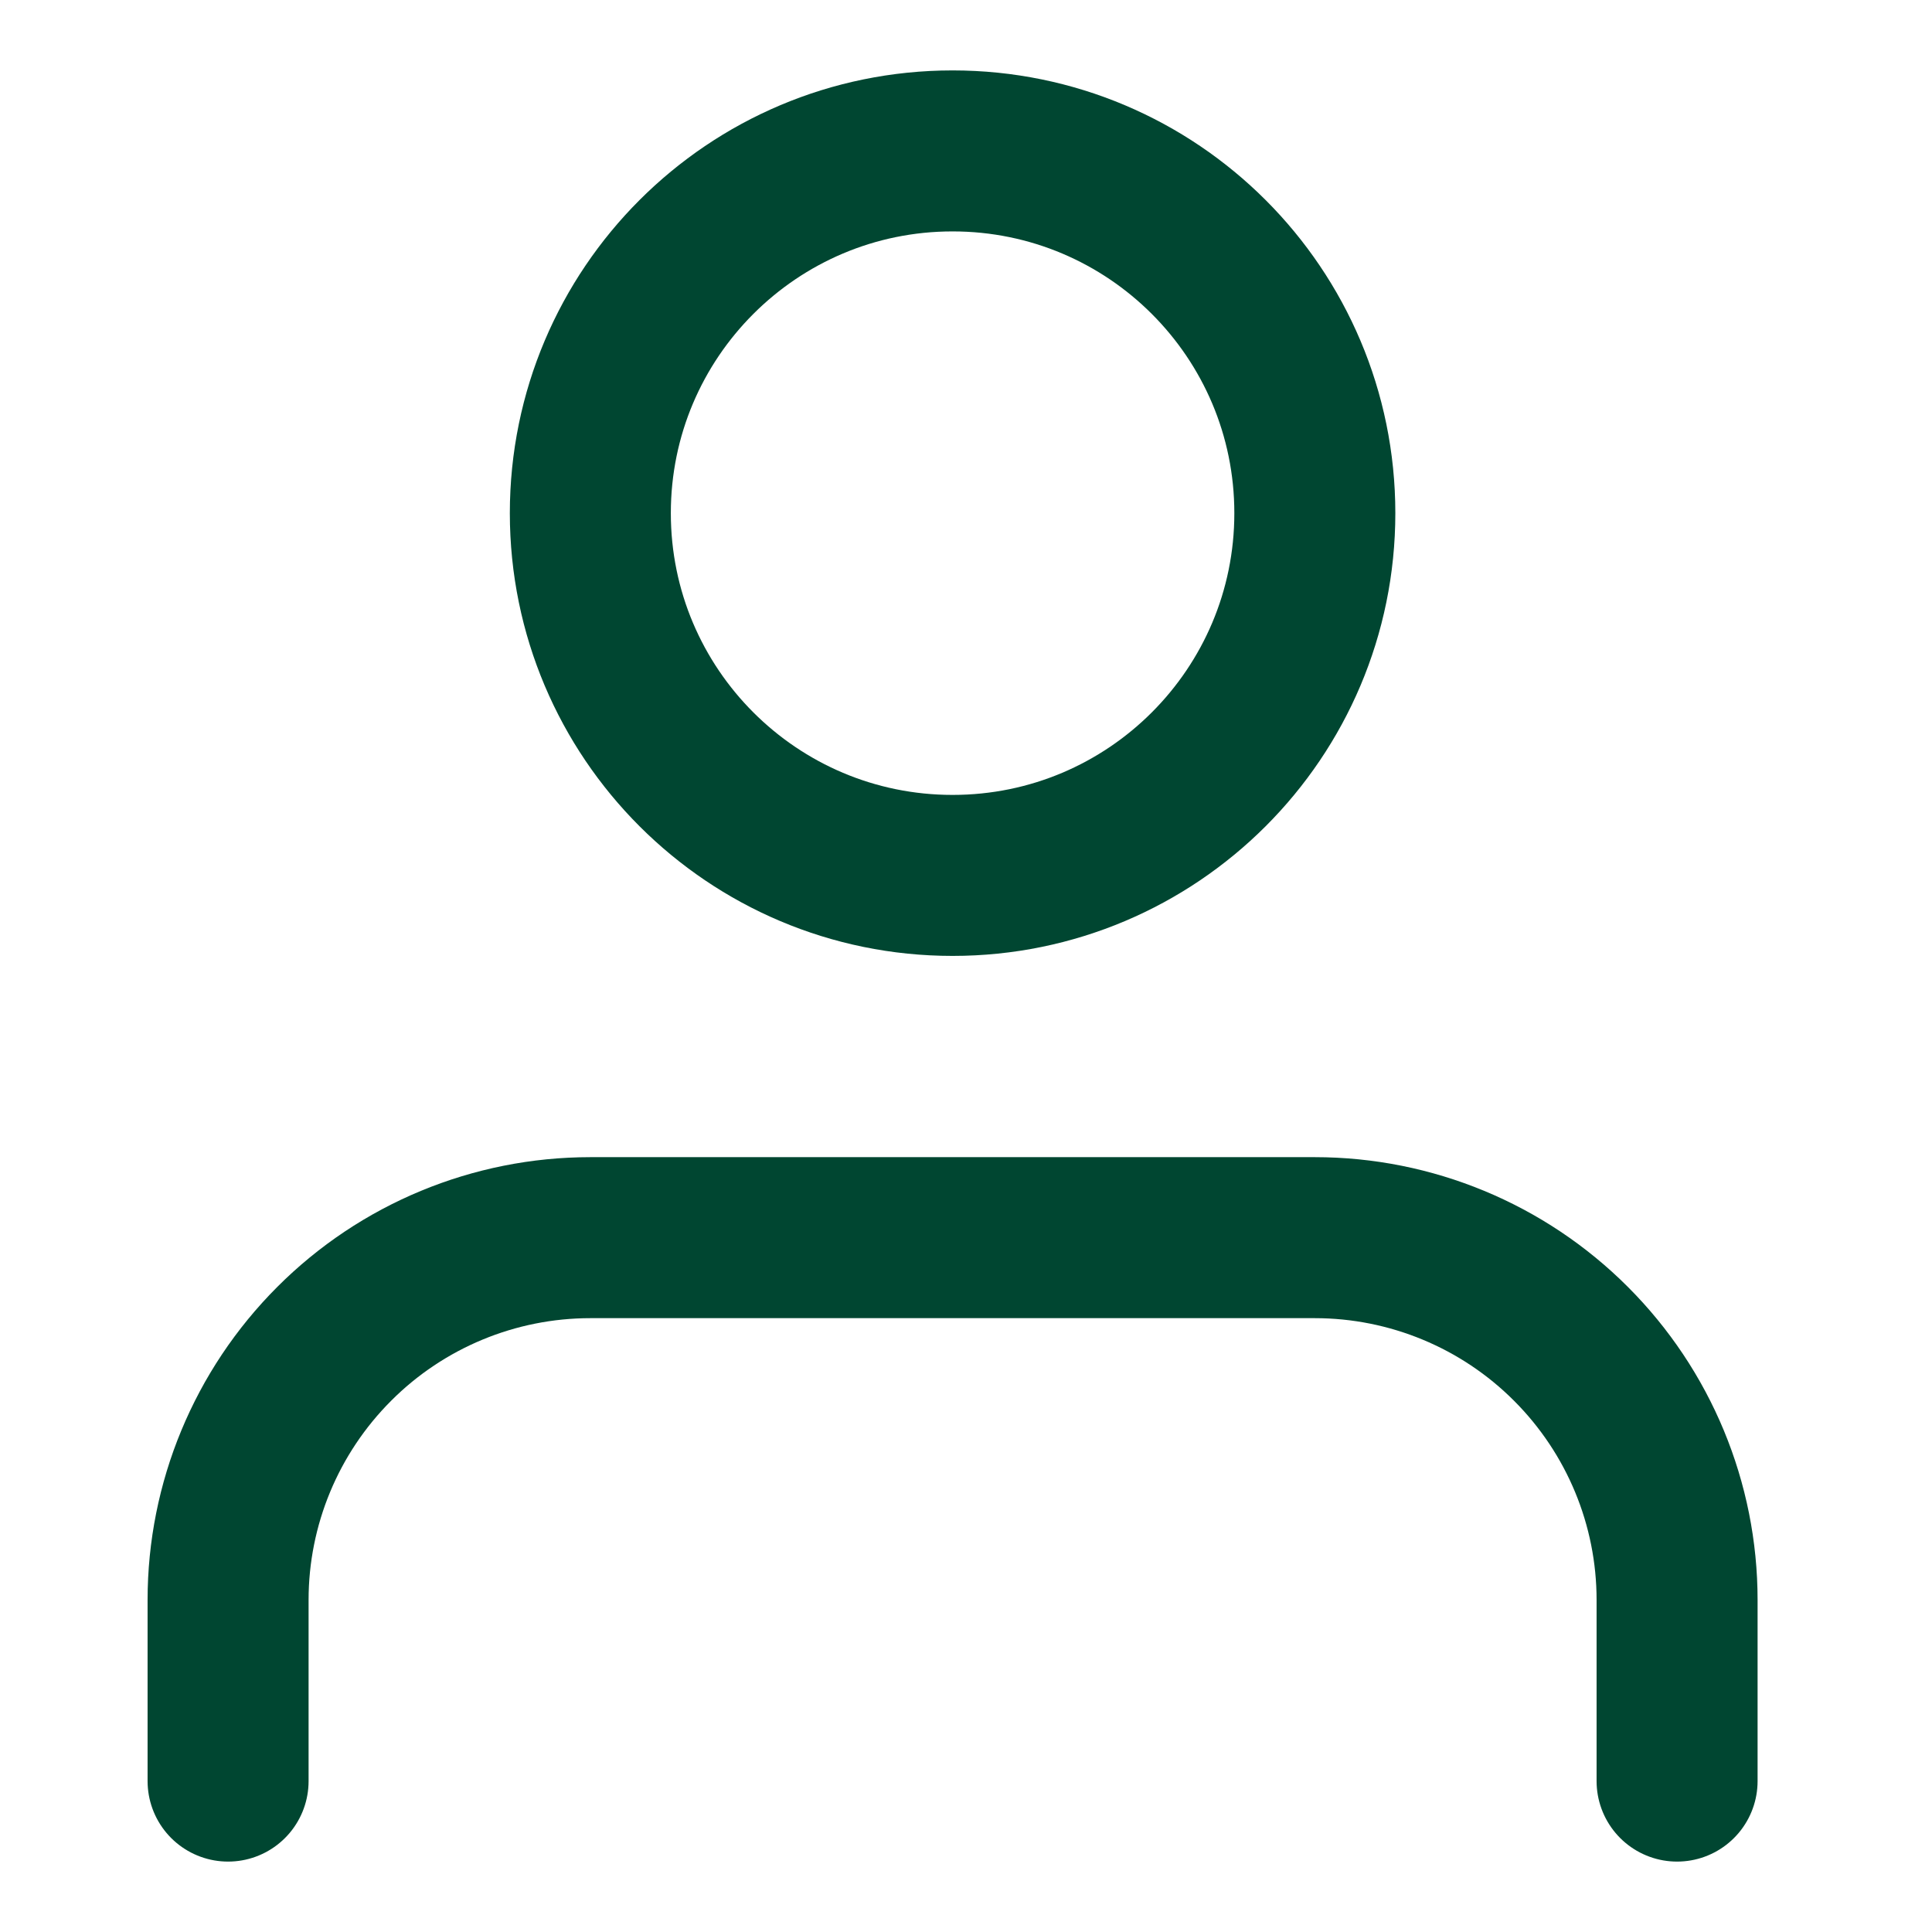
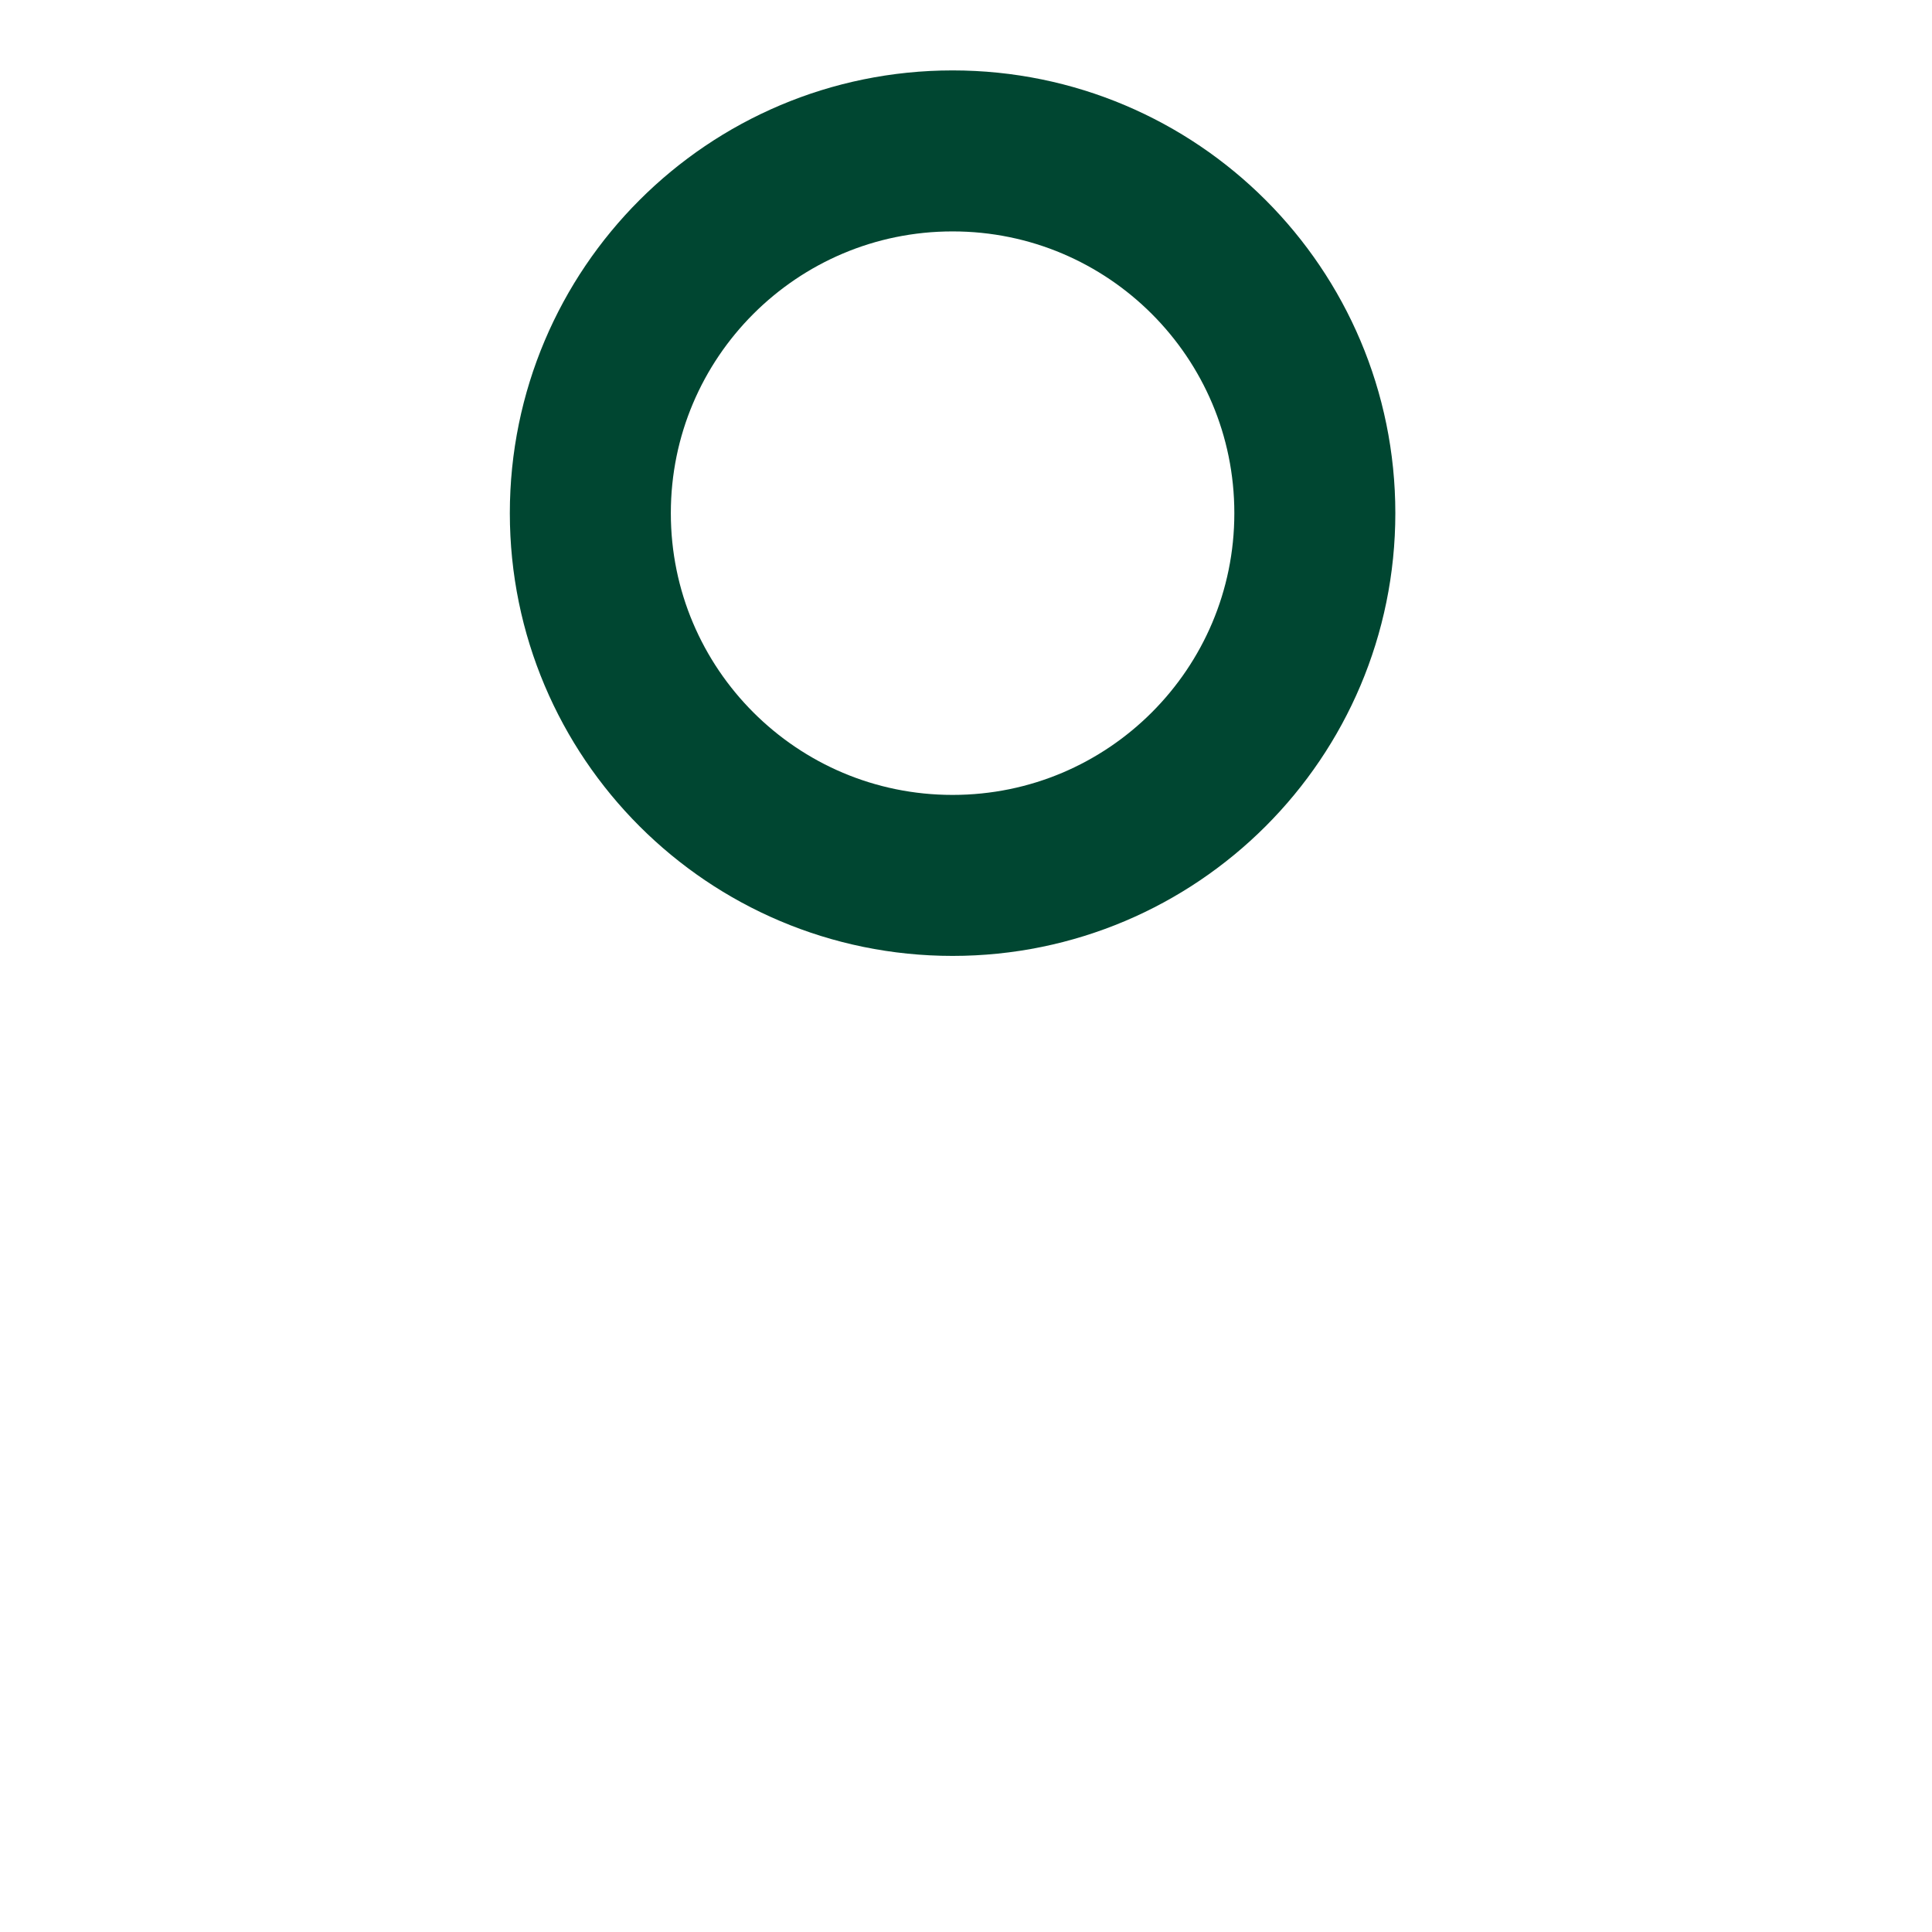
<svg xmlns="http://www.w3.org/2000/svg" width="18" height="18" viewBox="0 0 18 18" fill="none">
  <path d="M8.875 8.156C10.739 8.156 12.25 6.645 12.25 4.781C12.25 2.917 10.739 1.406 8.875 1.406C7.011 1.406 5.5 2.917 5.5 4.781C5.5 6.645 7.011 8.156 8.875 8.156Z" stroke="#004631" stroke-width="1.5" stroke-linecap="round" stroke-linejoin="round" />
-   <path d="M15.625 16.594V14.906C15.625 14.011 15.269 13.153 14.636 12.52C14.004 11.887 13.145 11.531 12.25 11.531H5.5C4.605 11.531 3.746 11.887 3.114 12.52C2.481 13.153 2.125 14.011 2.125 14.906V16.594" stroke="#004631" stroke-width="1.5" stroke-linecap="round" stroke-linejoin="round" />
</svg>